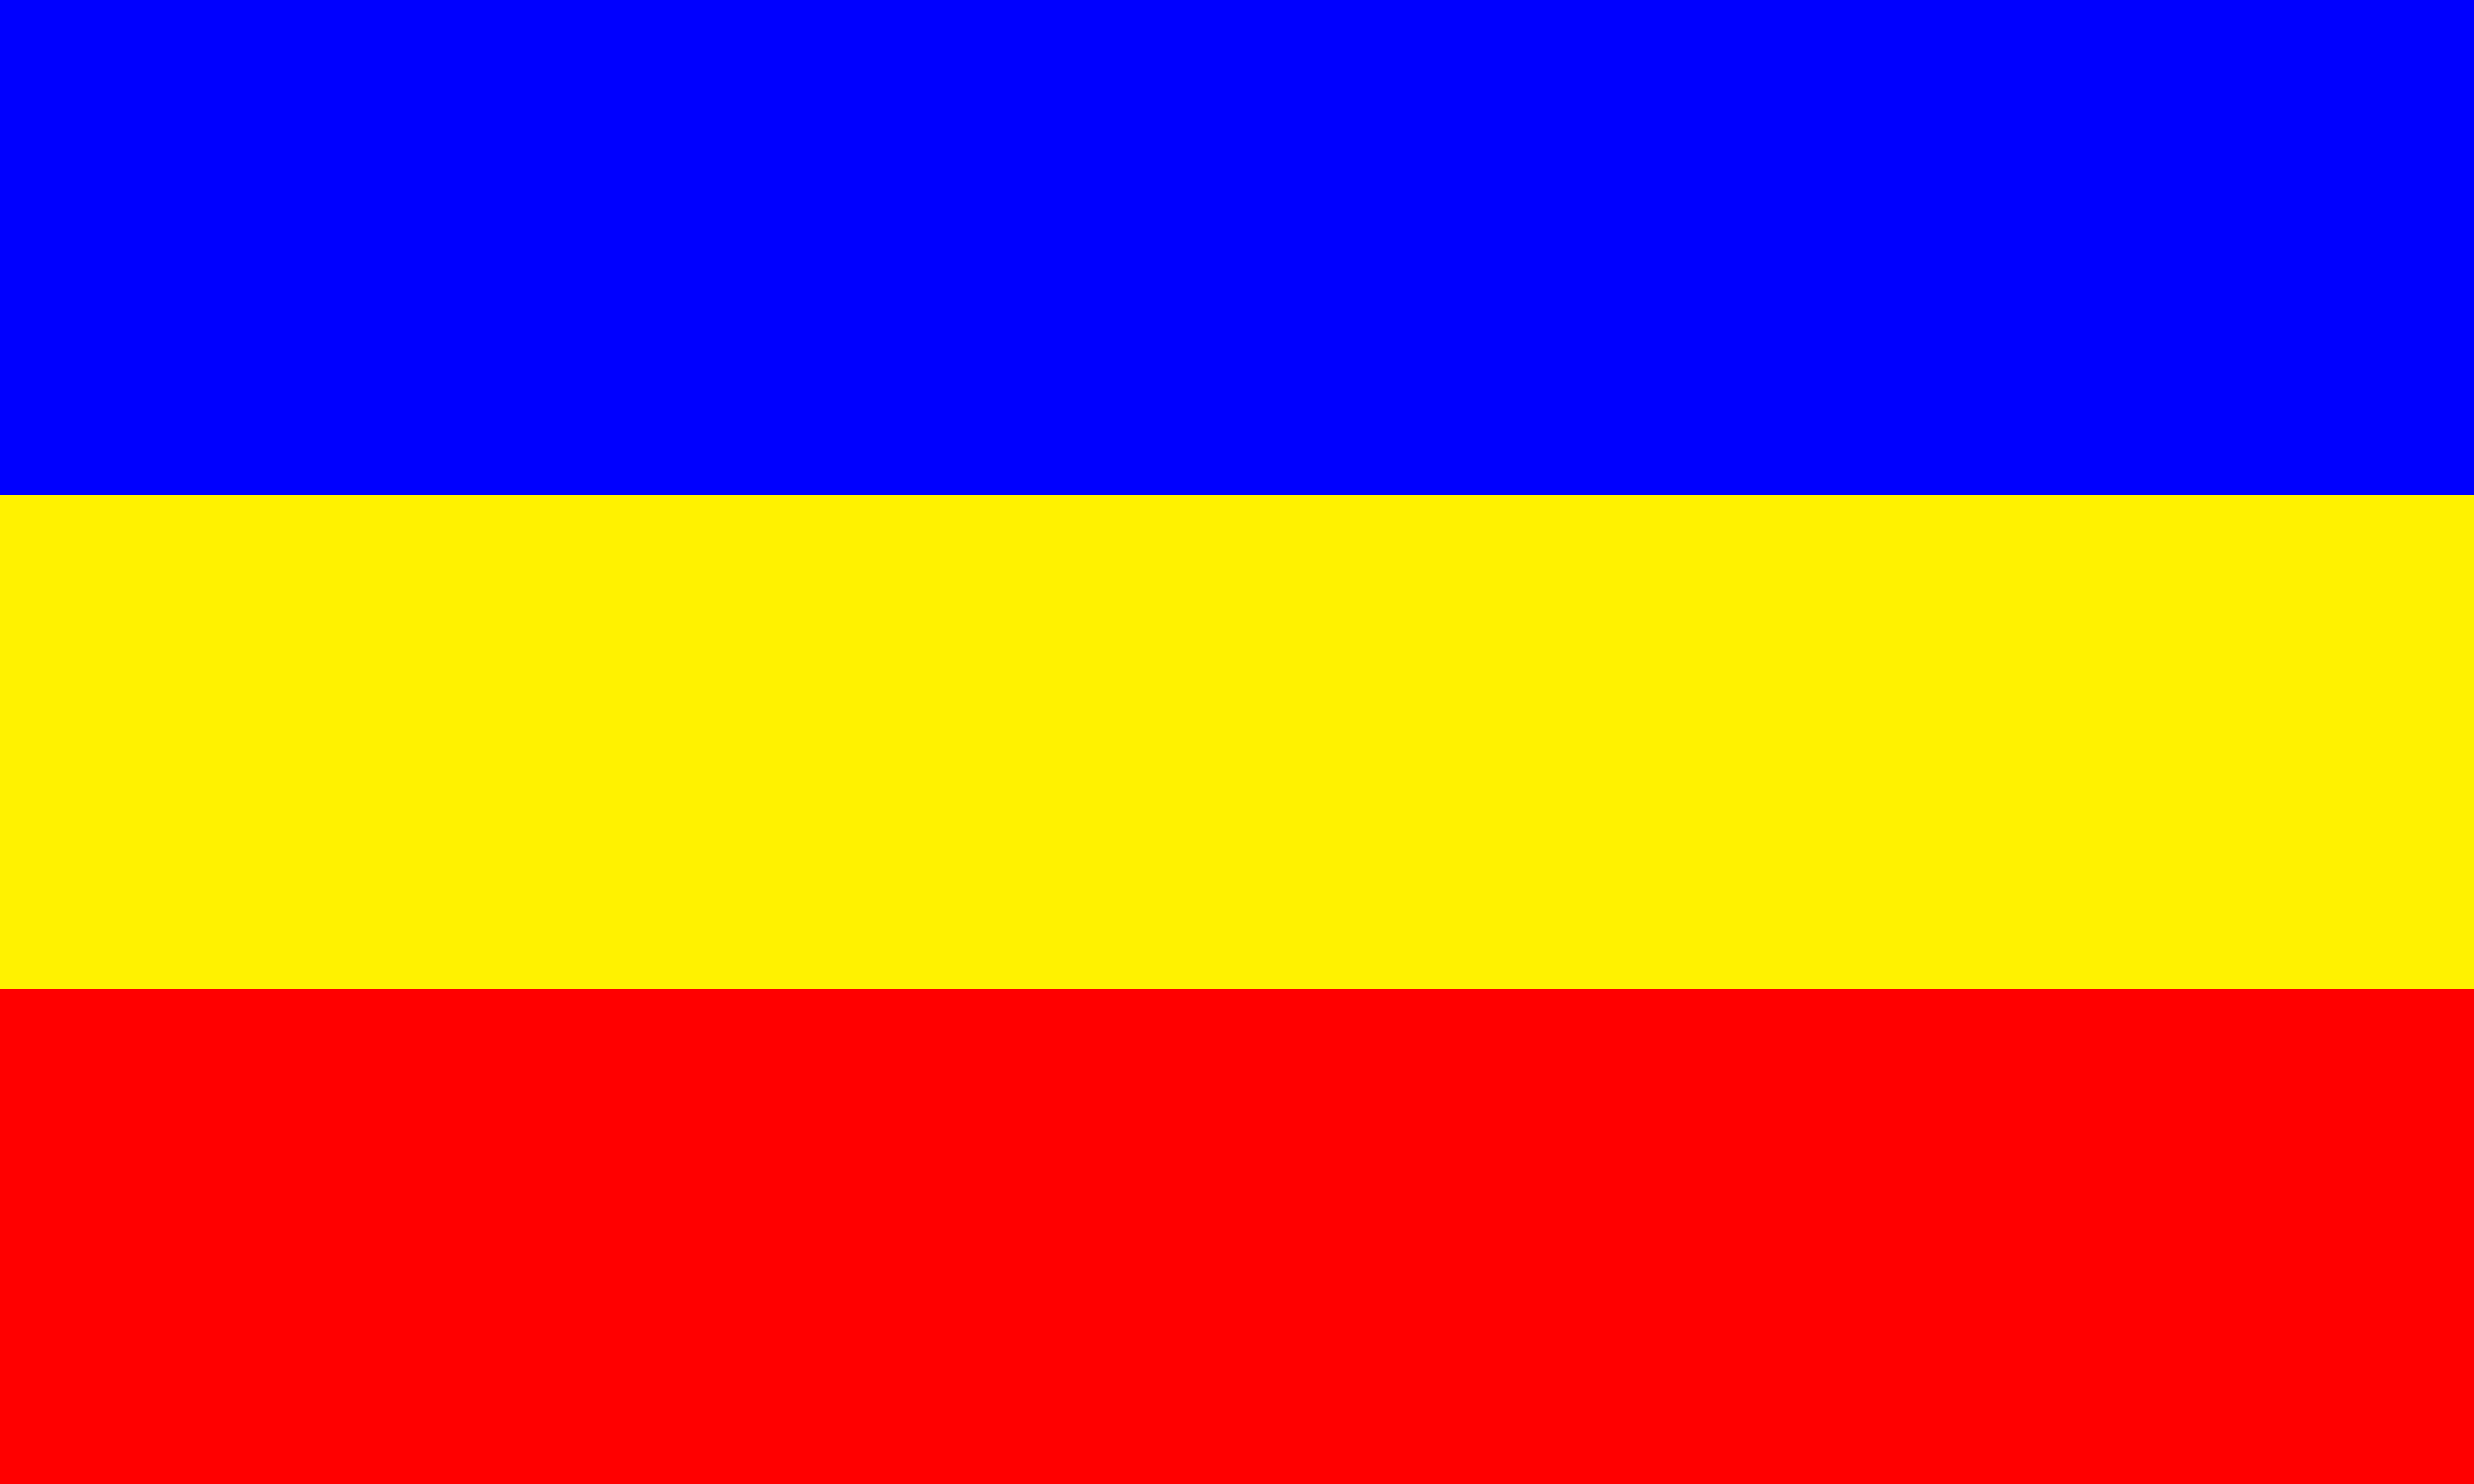
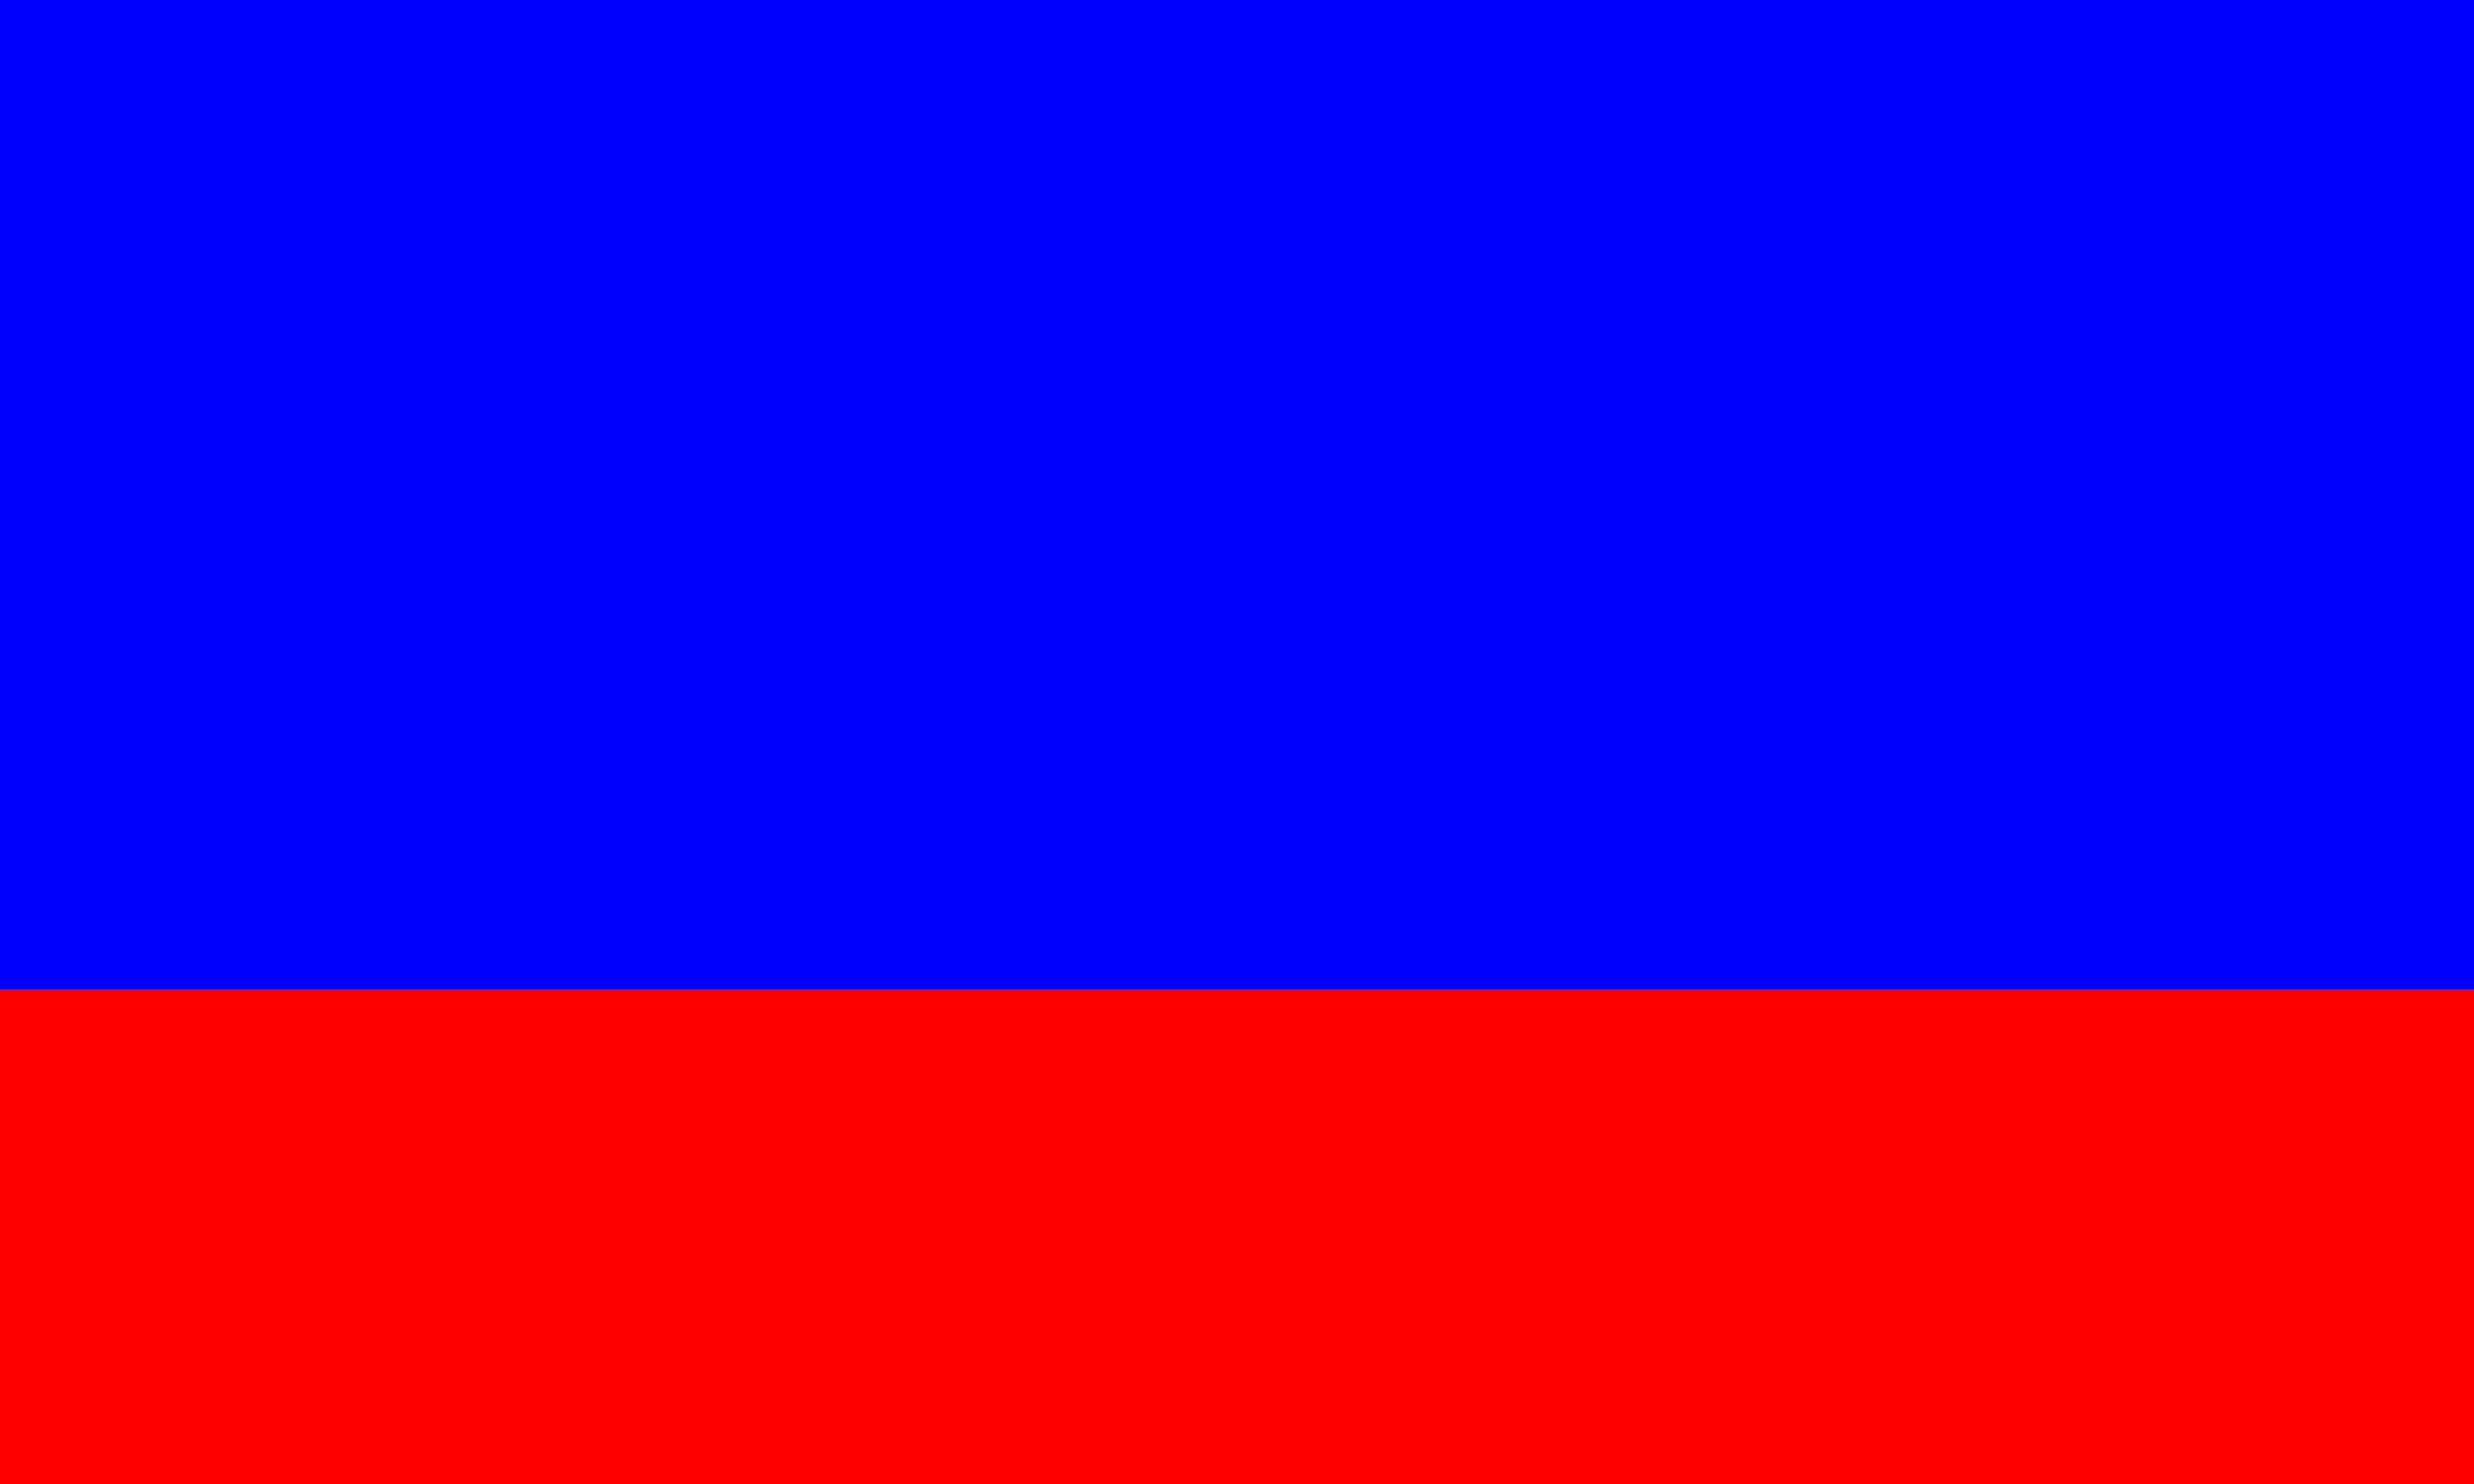
<svg xmlns="http://www.w3.org/2000/svg" version="1.1" baseProfile="full" width="1000" height="600">
  <rect width="1000" height="600" fill="#00f" />
-   <rect y="200" width="1000" height="400" fill="#fff200" />
  <rect y="400" width="1000" height="200" fill="#f00" />
</svg>